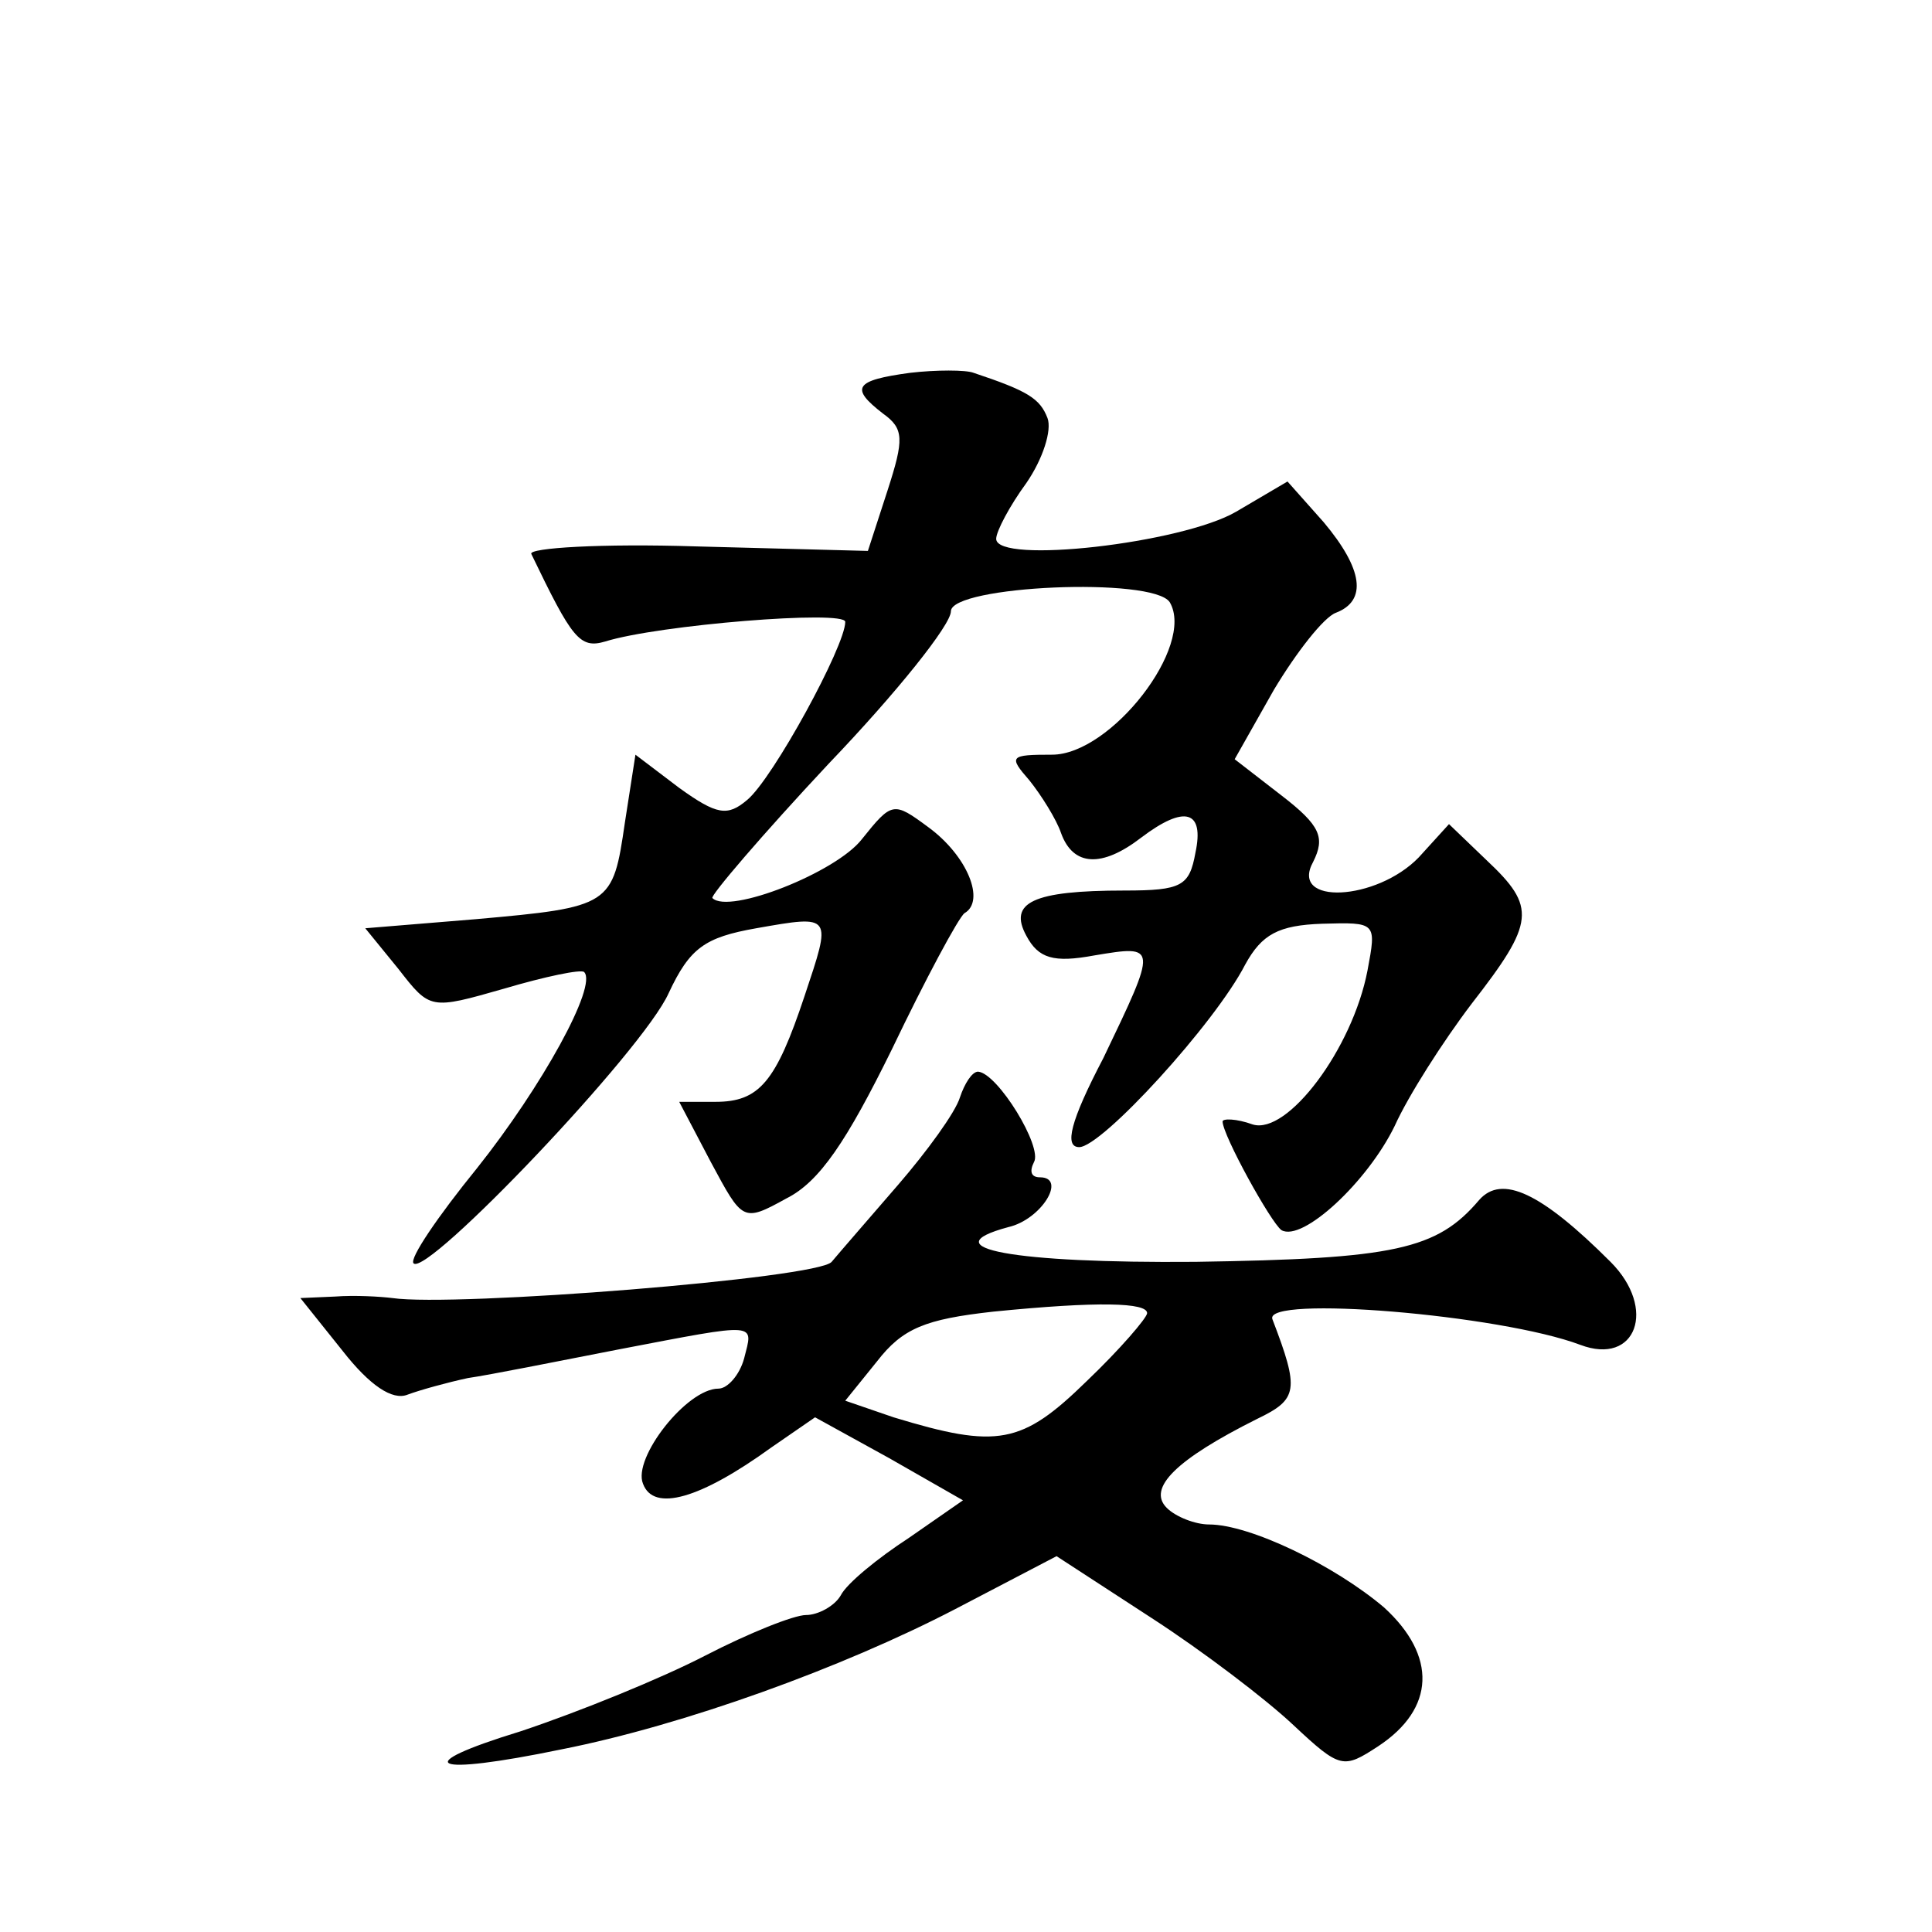
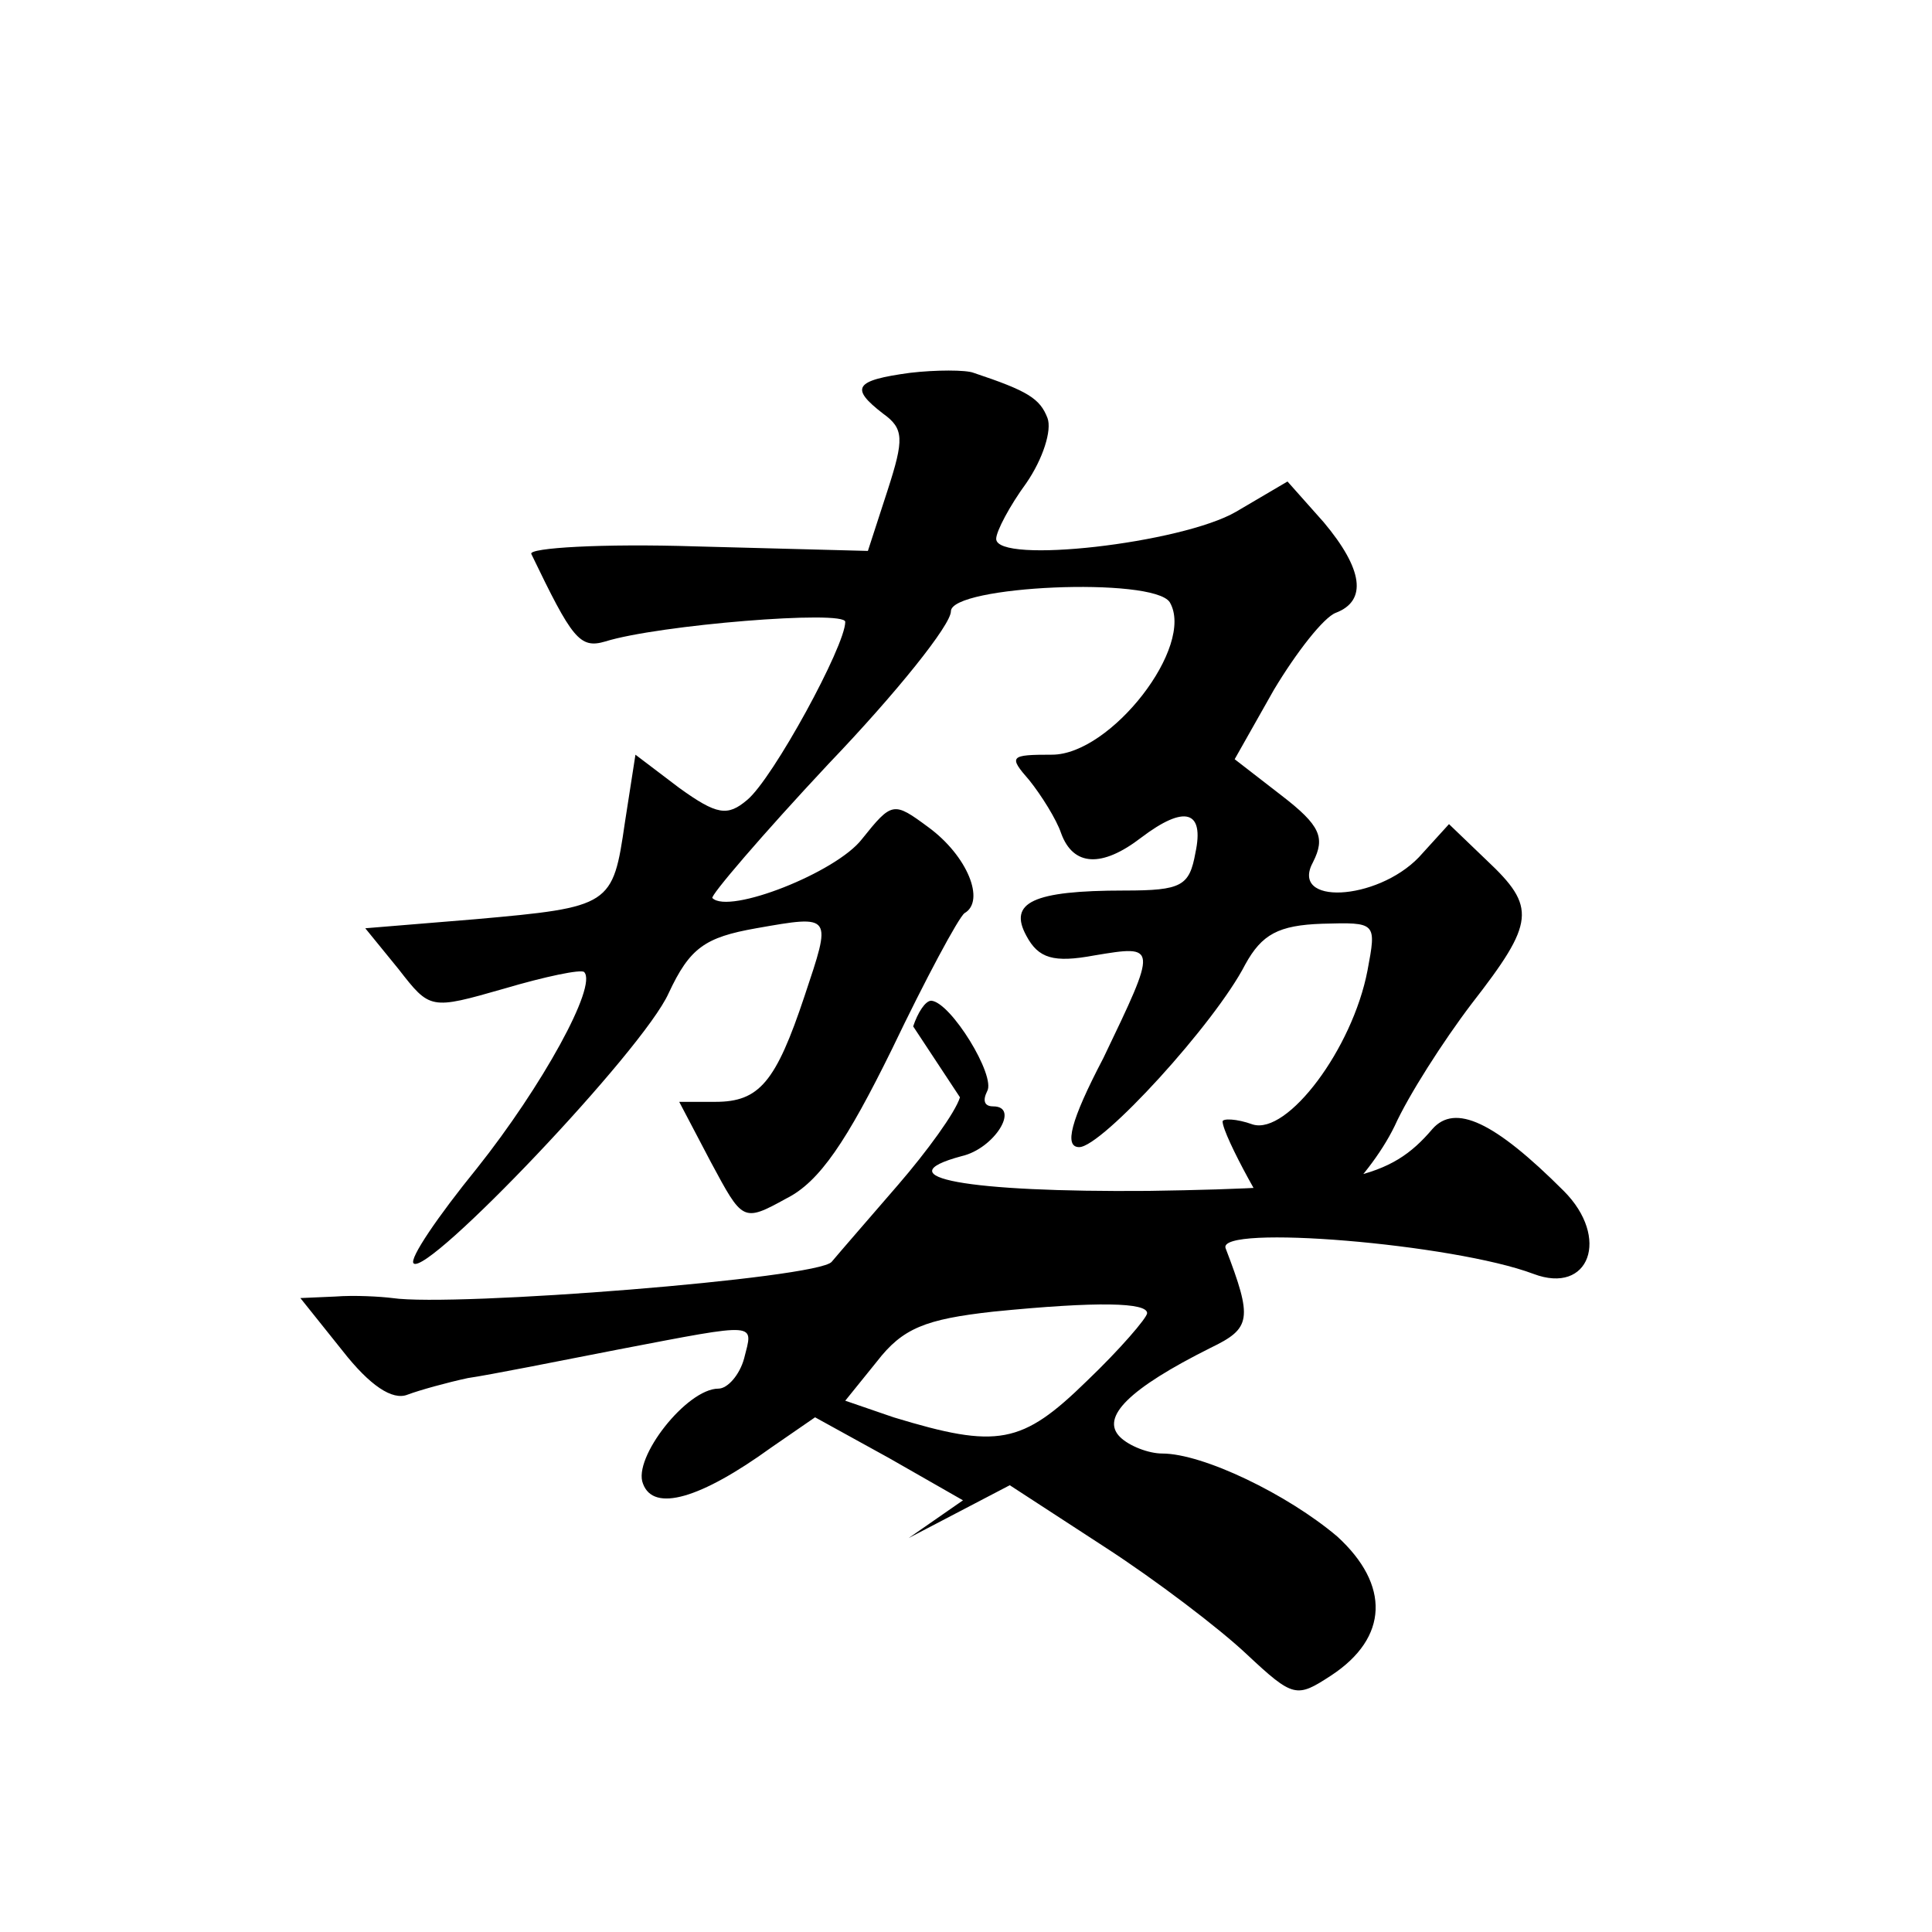
<svg xmlns="http://www.w3.org/2000/svg" version="1.0" width="128pt" height="128pt" viewBox="0 0 128 128" preserveAspectRatio="xMidYMid meet">
  <g transform="translate(0,128) scale(0.1,-0.1)" fill="#0" stroke="none">
-     <path d="M603 1033 c-37 -5 -40 -10 -18 -27 14 -10 14 -17 3 -51 l-13 -40 -114 3 c-62 2 -111 -1 -109 -5 27 -56 32 -63 49 -58 35 11 159 21 159 13 0 -16 -48 -104 -65 -118 -13 -11 -20 -10 -45 8 l-29 22 -7 -45 c-8 -55 -9 -56 -99 -64 l-73 -6 22 -27 c21 -27 21 -27 70 -13 27 8 51 13 53 11 9 -9 -28 -76 -71 -130 -26 -32 -45 -60 -42 -63 9 -9 152 141 169 179 14 30 24 37 58 43 51 9 50 9 32 -45 -19 -57 -30 -70 -59 -70 l-24 0 21 -40 c21 -39 21 -40 50 -24 22 11 40 38 70 99 22 46 44 87 48 90 14 8 2 38 -24 57 -23 17 -24 17 -44 -8 -17 -22 -88 -50 -99 -39 -2 1 33 42 77 89 45 47 81 92 81 101 0 17 134 23 145 6 17 -29 -39 -101 -78 -101 -28 0 -29 -1 -15 -17 8 -10 18 -26 21 -35 8 -22 27 -23 53 -3 29 22 42 18 36 -10 -4 -22 -9 -25 -47 -25 -61 0 -77 -8 -65 -30 8 -15 18 -18 45 -13 42 7 42 7 6 -68 -22 -42 -26 -59 -16 -59 15 0 90 82 110 121 11 20 22 26 51 27 36 1 36 1 30 -31 -10 -52 -53 -109 -76 -102 -11 4 -20 4 -20 2 0 -9 32 -67 39 -72 14 -8 57 32 75 69 9 20 32 56 51 81 42 54 43 64 10 95 l-25 24 -20 -22 c-28 -29 -86 -32 -70 -3 8 16 5 24 -21 44 l-31 24 26 46 c15 25 33 48 41 51 21 8 18 29 -8 60 l-24 27 -34 -20 c-36 -21 -159 -35 -159 -18 0 5 9 22 20 37 11 16 17 35 14 43 -5 13 -13 18 -49 30 -5 2 -25 2 -42 0z M636 553 c-3 -10 -22 -36 -41 -58 -19 -22 -39 -45 -44 -51 -9 -11 -250 -30 -291 -24 -8 1 -25 2 -38 1 l-23 -1 28 -35 c18 -23 33 -33 43 -29 8 3 26 8 40 11 14 2 59 11 100 19 94 18 89 18 83 -6 -3 -11 -11 -20 -17 -20 -21 0 -57 -46 -50 -63 7 -19 38 -10 85 24 l29 20 49 -27 49 -28 -36 -25 c-20 -13 -41 -30 -45 -38 -4 -7 -15 -13 -23 -13 -8 0 -38 -12 -67 -27 -29 -15 -83 -37 -122 -50 -75 -23 -60 -30 27 -12 81 16 186 54 261 93 l67 35 63 -41 c34 -22 76 -54 94 -71 31 -29 33 -29 56 -14 38 25 39 60 4 92 -33 28 -89 55 -116 55 -9 0 -22 5 -28 11 -13 13 6 32 60 59 27 13 28 19 10 66 -6 16 151 3 204 -17 37 -14 51 24 20 55 -46 46 -72 58 -87 41 -28 -33 -56 -39 -188 -41 -120 -1 -176 9 -124 23 22 5 39 33 21 33 -6 0 -7 4 -4 10 6 10 -24 59 -37 60 -4 0 -9 -8 -12 -17z m124 -143 c0 -3 -18 -24 -40 -45 -43 -42 -59 -45 -128 -24 l-32 11 21 26 c17 22 32 28 77 33 70 7 102 6 102 -1z" />
+     <path d="M603 1033 c-37 -5 -40 -10 -18 -27 14 -10 14 -17 3 -51 l-13 -40 -114 3 c-62 2 -111 -1 -109 -5 27 -56 32 -63 49 -58 35 11 159 21 159 13 0 -16 -48 -104 -65 -118 -13 -11 -20 -10 -45 8 l-29 22 -7 -45 c-8 -55 -9 -56 -99 -64 l-73 -6 22 -27 c21 -27 21 -27 70 -13 27 8 51 13 53 11 9 -9 -28 -76 -71 -130 -26 -32 -45 -60 -42 -63 9 -9 152 141 169 179 14 30 24 37 58 43 51 9 50 9 32 -45 -19 -57 -30 -70 -59 -70 l-24 0 21 -40 c21 -39 21 -40 50 -24 22 11 40 38 70 99 22 46 44 87 48 90 14 8 2 38 -24 57 -23 17 -24 17 -44 -8 -17 -22 -88 -50 -99 -39 -2 1 33 42 77 89 45 47 81 92 81 101 0 17 134 23 145 6 17 -29 -39 -101 -78 -101 -28 0 -29 -1 -15 -17 8 -10 18 -26 21 -35 8 -22 27 -23 53 -3 29 22 42 18 36 -10 -4 -22 -9 -25 -47 -25 -61 0 -77 -8 -65 -30 8 -15 18 -18 45 -13 42 7 42 7 6 -68 -22 -42 -26 -59 -16 -59 15 0 90 82 110 121 11 20 22 26 51 27 36 1 36 1 30 -31 -10 -52 -53 -109 -76 -102 -11 4 -20 4 -20 2 0 -9 32 -67 39 -72 14 -8 57 32 75 69 9 20 32 56 51 81 42 54 43 64 10 95 l-25 24 -20 -22 c-28 -29 -86 -32 -70 -3 8 16 5 24 -21 44 l-31 24 26 46 c15 25 33 48 41 51 21 8 18 29 -8 60 l-24 27 -34 -20 c-36 -21 -159 -35 -159 -18 0 5 9 22 20 37 11 16 17 35 14 43 -5 13 -13 18 -49 30 -5 2 -25 2 -42 0z M636 553 c-3 -10 -22 -36 -41 -58 -19 -22 -39 -45 -44 -51 -9 -11 -250 -30 -291 -24 -8 1 -25 2 -38 1 l-23 -1 28 -35 c18 -23 33 -33 43 -29 8 3 26 8 40 11 14 2 59 11 100 19 94 18 89 18 83 -6 -3 -11 -11 -20 -17 -20 -21 0 -57 -46 -50 -63 7 -19 38 -10 85 24 l29 20 49 -27 49 -28 -36 -25 l67 35 63 -41 c34 -22 76 -54 94 -71 31 -29 33 -29 56 -14 38 25 39 60 4 92 -33 28 -89 55 -116 55 -9 0 -22 5 -28 11 -13 13 6 32 60 59 27 13 28 19 10 66 -6 16 151 3 204 -17 37 -14 51 24 20 55 -46 46 -72 58 -87 41 -28 -33 -56 -39 -188 -41 -120 -1 -176 9 -124 23 22 5 39 33 21 33 -6 0 -7 4 -4 10 6 10 -24 59 -37 60 -4 0 -9 -8 -12 -17z m124 -143 c0 -3 -18 -24 -40 -45 -43 -42 -59 -45 -128 -24 l-32 11 21 26 c17 22 32 28 77 33 70 7 102 6 102 -1z" />
  </g>
</svg>